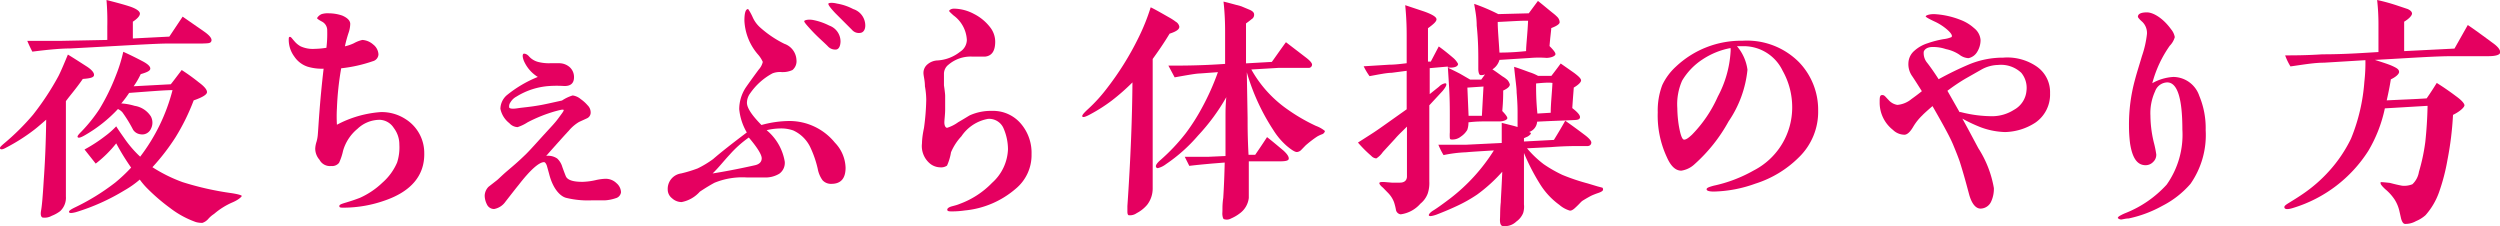
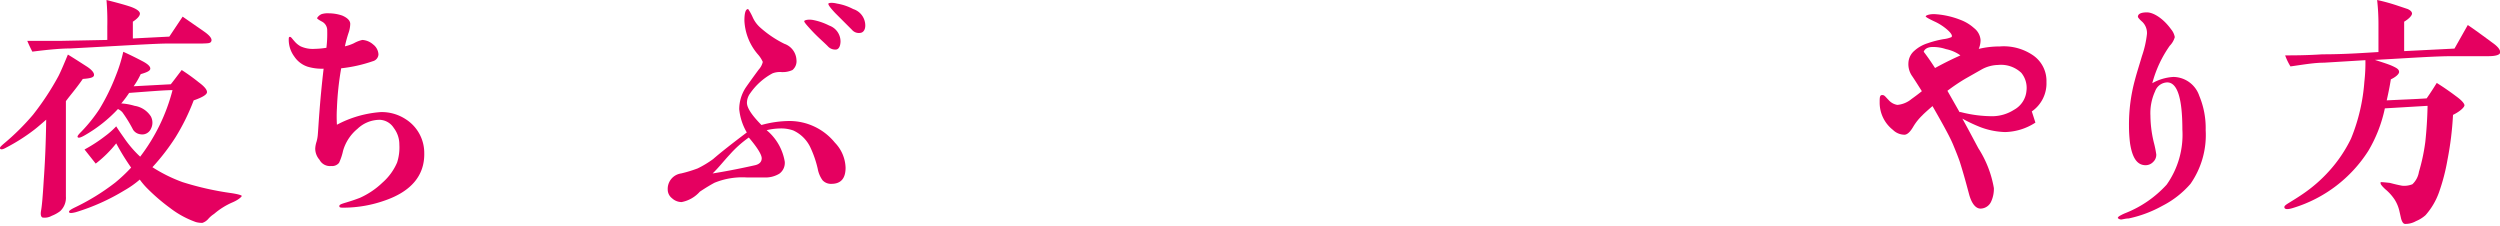
<svg xmlns="http://www.w3.org/2000/svg" viewBox="0 0 187.8 16.99">
  <g fill="#e50060">
    <path d="m6.22 5.93c-.51.74-1 1.29-1.27 1.67v3 2.72.72.72a1.37 1.37 0 0 1 -.43 1.1 2.52 2.52 0 0 1 -.63.35 1.08 1.08 0 0 1 -.7.13c-.12-.06-.16-.23-.1-.55s.13-1.14.19-2.17c.1-1.38.17-2.92.19-4.63-.32.28-.61.53-.85.72a14.06 14.06 0 0 1 -2.16 1.38c-.24.14-.39.16-.45.08s.06-.19.28-.38a17.89 17.89 0 0 0 2.19-2.17 20.18 20.18 0 0 0 1.92-2.92c.21-.42.45-1 .7-1.6.32.19.8.5 1.44.91.38.25.55.48.52.65s-.31.23-.84.27zm9-2.66c-.61 0-1.48 0-2.61 0-.91 0-3.36.16-7.33.37q-1 0-2.85.24c-.11-.21-.24-.47-.38-.81h2.49l3.52-.07v-1a19.07 19.07 0 0 0 -.06-2c.58.15 1.17.3 1.7.47s.8.37.81.54-.17.38-.53.62v1.26l2.74-.14 1-1.5 1.57 1.09c.44.3.65.55.59.74s-.26.17-.69.19zm2.25 11.93a5.39 5.39 0 0 0 -1.39.87 2.09 2.09 0 0 0 -.44.38 1 1 0 0 1 -.43.29 1.61 1.61 0 0 1 -.5-.06 7 7 0 0 1 -1.94-1.06 14.34 14.34 0 0 1 -1.69-1.45 5.45 5.45 0 0 1 -.58-.68 7.15 7.15 0 0 1 -1.15.81 15.85 15.85 0 0 1 -3.66 1.64c-.29.07-.46.09-.5 0s.1-.19.4-.34a16.78 16.78 0 0 0 3.06-1.88 11.82 11.82 0 0 0 1.2-1.13 17.6 17.6 0 0 1 -1.12-1.82 8.88 8.88 0 0 1 -1.54 1.52l-.84-1.06a11.36 11.36 0 0 0 1.54-1 6.25 6.25 0 0 0 .84-.74c.13.21.32.49.59.87a8.37 8.37 0 0 0 1.21 1.41 13.94 13.94 0 0 0 2.43-5c-.55 0-1.65.09-3.26.21a8.12 8.12 0 0 1 -.59.79 4.35 4.35 0 0 1 1 .18 1.77 1.77 0 0 1 1.22.79 1 1 0 0 1 0 .95.71.71 0 0 1 -.76.4.77.77 0 0 1 -.57-.34 10.1 10.1 0 0 0 -.81-1.32 1.08 1.08 0 0 0 -.33-.24 10.58 10.58 0 0 1 -2.54 2c-.27.15-.42.19-.48.12s.06-.21.27-.42a11.55 11.55 0 0 0 1.35-1.68 15.52 15.52 0 0 0 1.25-2.55 11.31 11.31 0 0 0 .55-1.77q.69.31 1.41.69c.41.21.62.4.62.57s-.24.28-.72.42a5.91 5.91 0 0 1 -.53.91l2.79-.15c.17-.21.44-.57.82-1.07a15.21 15.21 0 0 1 1.29.93c.42.31.61.55.61.73s-.33.39-1 .62a16 16 0 0 1 -1.37 2.78 16.24 16.24 0 0 1 -1.73 2.24 11.34 11.34 0 0 0 2.26 1.12 22.25 22.25 0 0 0 3.69.83c.51.08.76.16.76.21s-.22.28-.69.48z" />
    <path d="m28.94 15.05a9.35 9.35 0 0 1 -3.11.55c-.23 0-.34 0-.34-.12s.19-.17.55-.28.55-.17 1-.34a6 6 0 0 0 1.69-1.14 4.23 4.23 0 0 0 1.1-1.51 3.69 3.69 0 0 0 .17-1.34 2.05 2.05 0 0 0 -.42-1.26 1.31 1.31 0 0 0 -1.04-.61 2.43 2.43 0 0 0 -1.69.68 3.31 3.31 0 0 0 -1.08 1.65 4.22 4.22 0 0 1 -.3.9.66.66 0 0 1 -.59.24.88.88 0 0 1 -.88-.47 1.27 1.27 0 0 1 -.32-.85 2 2 0 0 1 .1-.51 2.67 2.67 0 0 0 .09-.48c.06-.68.13-2.34.44-5a3.71 3.71 0 0 1 -1.2-.15 1.92 1.92 0 0 1 -1-.76 2.12 2.12 0 0 1 -.42-1.25c0-.15 0-.23.09-.23s.15.12.34.33a1.64 1.64 0 0 0 .46.38 2.2 2.2 0 0 0 1.06.19 6.18 6.18 0 0 0 .88-.08 8.66 8.66 0 0 0 .06-1.29.73.73 0 0 0 -.38-.67c-.25-.13-.38-.23-.38-.26s.11-.21.34-.31a1.57 1.57 0 0 1 .55-.06 3.17 3.17 0 0 1 1 .17c.39.17.6.38.6.63a2.18 2.18 0 0 1 -.13.68 9.15 9.15 0 0 0 -.27 1 3.25 3.25 0 0 0 .67-.23 2.44 2.44 0 0 1 .64-.25 1.35 1.35 0 0 1 .81.34 1 1 0 0 1 .4.75.56.56 0 0 1 -.43.51 10.76 10.76 0 0 1 -2.37.53 22.09 22.09 0 0 0 -.32 3 10.46 10.46 0 0 0 0 1.24 8.26 8.26 0 0 1 3.29-.95 3.29 3.29 0 0 1 1.9.55 3 3 0 0 1 1.37 2.52c.04 1.71-1.01 2.89-2.93 3.56z" />
-     <path d="m46.25 14.89a3.09 3.09 0 0 1 -.81.16c-.33 0-.67 0-1 0a6.82 6.82 0 0 1 -1.92-.19c-.47-.13-1-.72-1.27-1.8l-.17-.61c-.06-.17-.14-.27-.21-.27-.36 0-1 .54-1.9 1.7-.23.28-.57.72-1 1.27a1.32 1.32 0 0 1 -.85.55.59.59 0 0 1 -.55-.36 1.49 1.49 0 0 1 -.16-.65 1 1 0 0 1 .29-.66l.59-.46c.13-.09.4-.38.85-.76.29-.25.76-.63 1.41-1.27.34-.34.84-.91 1.52-1.65.32-.35.63-.67.87-1s.44-.57.4-.63-.26 0-.64.1a11 11 0 0 0 -2.07.83 3.21 3.21 0 0 1 -.75.36.88.88 0 0 1 -.62-.3 1.83 1.83 0 0 1 -.67-1.08 1.39 1.39 0 0 1 .46-1 9 9 0 0 1 2.35-1.39 2.67 2.67 0 0 1 -1.06-1.24q-.15-.43 0-.51c.07 0 .23 0 .43.24a1.4 1.4 0 0 0 .73.4 3.17 3.17 0 0 0 .81.08h.35.32a1.2 1.2 0 0 1 .81.29 1 1 0 0 1 .33.76c0 .45-.25.68-.76.66a8.15 8.15 0 0 0 -1.08 0 5.35 5.35 0 0 0 -2.49.8 1.12 1.12 0 0 0 -.44.42.52.52 0 0 0 -.1.4c.06.09.27.11.65.05s.89-.09 1.62-.22c.36-.06.93-.19 1.7-.36a3 3 0 0 1 .8-.38 1.2 1.2 0 0 1 .61.28 2.68 2.68 0 0 1 .51.46.74.74 0 0 1 .23.51.47.47 0 0 1 -.28.47l-.59.27a3 3 0 0 0 -.78.67c-.21.22-.78.85-1.69 1.88a1.2 1.2 0 0 1 .83.2 1.38 1.38 0 0 1 .38.63c.16.44.25.67.27.71.13.28.55.41 1.24.41a5 5 0 0 0 1-.13 3.91 3.91 0 0 1 .72-.1 1.16 1.16 0 0 1 .84.33.93.93 0 0 1 .34.68.53.53 0 0 1 -.4.45z" />
    <path d="m62.46 13.81a.85.85 0 0 1 -.67-.27 2.1 2.1 0 0 1 -.36-.85 7.84 7.84 0 0 0 -.59-1.69 2.64 2.64 0 0 0 -1.25-1.2 2.71 2.71 0 0 0 -1-.15 4.57 4.57 0 0 0 -1 .13 3.9 3.9 0 0 1 1.36 2.36 1 1 0 0 1 -.41.91 2 2 0 0 1 -1.14.28h-.67-.64a5.51 5.51 0 0 0 -2.42.4c-.26.14-.62.35-1.1.67a2.44 2.44 0 0 1 -1.37.78 1.07 1.07 0 0 1 -.72-.29.82.82 0 0 1 -.32-.64 1.17 1.17 0 0 1 1-1.22 9.72 9.72 0 0 0 1.25-.38 7.53 7.53 0 0 0 1.16-.7c.55-.48 1.39-1.14 2.53-2a4.27 4.27 0 0 1 -.57-1.75 3 3 0 0 1 .47-1.59c.06-.09.38-.55 1-1.39a1.26 1.26 0 0 0 .3-.57 2.23 2.23 0 0 0 -.38-.58 4.17 4.17 0 0 1 -1-2.51c0-.59.09-.88.28-.88 0 0 .16.21.34.61a2.25 2.25 0 0 0 .57.78 8.1 8.1 0 0 0 1.81 1.22 1.35 1.35 0 0 1 .91 1.21.86.86 0 0 1 -.3.76 1.74 1.74 0 0 1 -.88.15 1.55 1.55 0 0 0 -.62.1 4.79 4.79 0 0 0 -1.67 1.49 1.21 1.21 0 0 0 -.25.72c0 .38.36.93 1.09 1.67a8 8 0 0 1 2.07-.3 4.4 4.4 0 0 1 3.45 1.63 2.82 2.82 0 0 1 .8 1.88c0 .81-.36 1.21-1.06 1.21zm-6.21-3.48a8.31 8.31 0 0 0 -1.43 1.28c-.44.47-.85 1-1.29 1.42.7-.11 1.77-.3 3.15-.61.36-.07.54-.26.54-.53s-.33-.81-.97-1.56zm6.57-6.61a.74.74 0 0 1 -.63-.24c-.3-.31-.74-.67-1.23-1.2s-.59-.67-.53-.72.28-.12.64-.06a4.54 4.54 0 0 1 1.22.42 1.27 1.27 0 0 1 .85 1.23c-.02.35-.14.54-.32.57zm1.81-1.25a.68.68 0 0 1 -.63-.23l-1.24-1.24c-.4-.42-.57-.67-.53-.73s.29-.09.65 0a4 4 0 0 1 1.21.41 1.3 1.3 0 0 1 .91 1.24c0 .34-.17.53-.37.55z" />
-     <path d="m76.31 14.17a6.83 6.83 0 0 1 -3.84 1.64 6.65 6.65 0 0 1 -.91.07c-.25 0-.38 0-.4-.11s.12-.21.34-.27.37-.09.61-.19a6.48 6.48 0 0 0 2.42-1.58 3.55 3.55 0 0 0 1.19-2.52 4 4 0 0 0 -.32-1.54 1.18 1.18 0 0 0 -1.18-.74 3.06 3.06 0 0 0 -2 1.31 4.07 4.07 0 0 0 -.78 1.2 4 4 0 0 1 -.3 1 .78.78 0 0 1 -.52.13 1.26 1.26 0 0 1 -.72-.25 1.71 1.71 0 0 1 -.64-1.56c0-.05 0-.45.15-1.15a17.4 17.4 0 0 0 .17-2.13 6 6 0 0 0 -.1-1c0-.44-.11-.78-.11-1a.83.83 0 0 1 .32-.66 1.23 1.23 0 0 1 .74-.28 3 3 0 0 0 1.69-.65 1.08 1.08 0 0 0 .51-.89 2.43 2.43 0 0 0 -1-1.84c-.21-.19-.33-.3-.33-.34s.12-.17.37-.17a3.28 3.28 0 0 1 1.5.4 3.56 3.56 0 0 1 1.21 1 1.76 1.76 0 0 1 .38 1.08c0 .68-.24 1.06-.74 1.12h-1.02a2.57 2.57 0 0 0 -1.75.61.87.87 0 0 0 -.34.7v.85s.09.59.09.79 0 .59 0 1-.06.8-.06 1 .07.4.21.4a2.86 2.86 0 0 0 .83-.42c.56-.32.84-.51.9-.53a3.88 3.88 0 0 1 1.65-.32 2.73 2.73 0 0 1 2.15.95 3.36 3.36 0 0 1 .81 2.31 3.27 3.27 0 0 1 -1.18 2.58z" />
-     <path d="m87.86 2.53c-.47.78-.91 1.4-1.27 1.9v7.63 2.07a2 2 0 0 1 -.42 1.26 2.58 2.58 0 0 1 -.78.62.87.87 0 0 1 -.58.16c-.08 0-.12-.1-.12-.27s0-.23 0-.42c.25-3.63.36-6.72.38-9.29a16 16 0 0 1 -1.56 1.37 12.18 12.18 0 0 1 -1.56 1c-.36.2-.58.28-.64.2s.09-.26.44-.58a11.6 11.6 0 0 0 1.36-1.49 22 22 0 0 0 2.42-3.87 15.51 15.51 0 0 0 .91-2.27c.28.13.72.38 1.35.74a4.16 4.16 0 0 1 .53.34.55.55 0 0 1 .27.36c.02.21-.23.38-.73.54zm11.44 7.56a2.42 2.42 0 0 0 -.36.17 8.59 8.59 0 0 0 -.86.66l-.32.33a.5.5 0 0 1 -.34.17c-.15 0-.4-.16-.76-.46a5.3 5.3 0 0 1 -1-1.18 16 16 0 0 1 -2-4.35l.06 3.44c0 .57 0 1.48.07 2.76h.5c.21-.31.51-.74.89-1.33.34.26.74.6 1.22 1 .3.27.43.48.41.63s-.26.19-.72.19-1.1 0-1.46 0h-.82v1.21 1.54a1.67 1.67 0 0 1 -.68 1.16 3.06 3.06 0 0 1 -.65.38.65.65 0 0 1 -.51.06c-.08 0-.12-.14-.14-.29s0-.19 0-.4 0-.51.06-.91c.06-.93.09-1.8.11-2.66l-1 .08c-.65.06-1.2.11-1.66.17l-.34-.68h1.73l1.33-.06c0-.66 0-1.67 0-3 0-.32 0-.8.06-1.42a15.09 15.09 0 0 1 -2.12 2.88 12.12 12.12 0 0 1 -2.41 2.15 1.67 1.67 0 0 1 -.61.3.14.14 0 0 1 -.15-.15c0-.09.09-.23.3-.42a14.37 14.37 0 0 0 1.95-2.06 15 15 0 0 0 1.2-1.88 18.59 18.59 0 0 0 1.21-2.7l-1.36.1c-.25 0-.88.11-1.89.29l-.47-.88c1 0 2.43 0 4.26-.13 0-1.16 0-1.94 0-2.34s0-1.29-.12-2.34c.27.06.7.18 1.33.35l.67.28c.21.1.3.21.3.34a.38.38 0 0 1 -.19.35c-.13.11-.28.22-.42.32v3l1.94-.11c.25-.34.59-.84 1.06-1.48l1.5 1.15c.33.25.48.44.46.56a.25.25 0 0 1 -.23.22h-.42-1.88l-2.03.12a9 9 0 0 0 2.72 3 13.57 13.57 0 0 0 2.14 1.24 2.29 2.29 0 0 1 .67.38.33.33 0 0 1 -.23.25z" />
-     <path d="m116.53 2.11c0 .15-.07.61-.13 1.35.32.32.48.53.44.64s-.27.23-.65.25a7.65 7.65 0 0 0 -1.19 0l-2.36.15a1.24 1.24 0 0 1 -.53.71c.24.15.49.34.76.53a2.13 2.13 0 0 1 .38.28.91.91 0 0 1 .17.32c0 .16-.17.31-.5.46 0 .3 0 .82-.07 1.54.26.27.4.46.38.55s-.19.21-.55.23h-1c-.36 0-.82 0-1.37.07a1.61 1.61 0 0 1 -.09.57 1.56 1.56 0 0 1 -.48.5 1 1 0 0 1 -.66.22c-.1 0-.16 0-.17-.13a2.68 2.68 0 0 1 0-.4c0-.28 0-.7 0-1.25s0-1.29-.06-2.26l-.09-1.44-1.36.12v1.95l.7-.56a.86.86 0 0 1 .44-.25c.07 0 .11 0 .11.09s-.09.25-.28.48l-1 1.08v2.87 2.85a2.51 2.51 0 0 1 -.12.91 1.77 1.77 0 0 1 -.55.76 2.38 2.38 0 0 1 -1.48.8.41.41 0 0 1 -.36-.36 4.42 4.42 0 0 0 -.14-.55 2 2 0 0 0 -.47-.72l-.36-.37c-.21-.17-.29-.3-.27-.36s.12-.07.33-.07l.6.05h.61c.32 0 .51-.15.53-.43 0-.48 0-1.16 0-2.08 0-.55 0-1.12 0-1.7-.29.3-.61.58-.89.91l-.92 1a1.72 1.72 0 0 1 -.49.48.57.57 0 0 1 -.38-.19 9.48 9.48 0 0 1 -1-1l1-.64c.3-.19.66-.44 1.08-.74l1.58-1.12v-.4c0-.55 0-1.39 0-2.49l-1.14.15c-.34 0-.89.11-1.65.25a4.79 4.79 0 0 1 -.44-.74l1.92-.12c.38 0 .82-.05 1.31-.11v-2c0-.44 0-1.24-.11-2.36l1.44.48c.61.22.91.41.91.58s-.23.37-.64.67v2.51h.21l.6-1.14c.27.19.63.47 1.1.87a1.53 1.53 0 0 1 .35.44c0 .15-.17.27-.53.28h-.25c.13.06.45.21.93.46l.76.44h.83l.29-.4a.6.6 0 0 1 -.34.06c-.1 0-.17-.19-.17-.48v-.58c0-.63 0-1.52-.12-2.66 0-.67-.13-1.22-.19-1.63a14.1 14.1 0 0 1 1.81.77l2.29-.06.69-.93c.36.28.72.59 1.12.91a3.11 3.11 0 0 1 .36.32.6.6 0 0 1 .15.35q.03.21-.63.46zm3.52 12.39a5.38 5.38 0 0 0 -.51.2c-.27.14-.48.27-.63.36s-.23.23-.55.52c-.17.17-.33.26-.44.24a2.11 2.11 0 0 1 -.78-.43 5.53 5.53 0 0 1 -1.44-1.54 15.93 15.93 0 0 1 -1.22-2.36v1.43 2.43a1.62 1.62 0 0 1 -.06.65 1.45 1.45 0 0 1 -.51.64 1.23 1.23 0 0 1 -1 .34c-.17 0-.25-.19-.23-.55s0-.7.06-1.25c0-.23.06-1 .11-2.28a11.69 11.69 0 0 1 -1.88 1.71 10.79 10.79 0 0 1 -1.63.91c-.32.15-.8.36-1.45.61-.32.11-.51.13-.55.06s.08-.23.36-.4.8-.55 1.26-.9a13.78 13.78 0 0 0 3.26-3.59c-1 .06-1.67.1-2.1.14a9.94 9.94 0 0 0 -1.68.21 5.14 5.14 0 0 1 -.39-.78h2.12l2.64-.13c0-.59 0-1.11 0-1.51.47.12.87.21 1.19.31 0-.23 0-.57 0-1.05 0-.21 0-.72-.07-1.53 0-.4-.1-1-.19-1.94.3.09.68.23 1.14.4a3.55 3.55 0 0 1 .66.28h1c.13-.17.38-.49.7-.93l1 .7c.36.27.53.44.53.57s-.19.33-.55.54c0 .09-.05.6-.11 1.54.44.34.63.58.57.74s-.27.15-.67.17-1.4.05-2.54.11a.89.89 0 0 1 -.61.78.2.2 0 0 1 .14.08c0 .08-.08.15-.23.25l-.29.13v.25l2.25-.12c.22-.36.51-.83.85-1.44.36.25.89.63 1.56 1.14.26.21.4.38.4.5s-.08.24-.25.26h-.48c-.53 0-1.29 0-2.29.08l-1.81.09a7.64 7.64 0 0 0 1.26 1.2 10 10 0 0 0 1.4.8 15.08 15.08 0 0 0 1.9.64l.73.22.34.09c.06 0 .08.08.08.16s-.13.17-.37.25zm-8.61-8-1.21.08.09 2.12h1zm1.07-4.81c0 .52.07 1.26.13 2.26.91 0 1.6-.07 2-.11 0-.44.1-1.2.15-2.28-.42-.02-1.2.04-2.28.09zm2.88 4.62c0 .49 0 1.23.1 2.22l1-.06c0-.66.09-1.42.13-2.24-.24-.04-.62-.02-1.23.04z" />
-     <path d="m135.15 11.8a8.07 8.07 0 0 1 -3.3 2 9.74 9.74 0 0 1 -3.1.59c-.36 0-.55-.06-.55-.17s.17-.17.53-.27a10.56 10.56 0 0 0 3-1.14 5.32 5.32 0 0 0 2.9-4.73 5.59 5.59 0 0 0 -.72-2.77 3.24 3.24 0 0 0 -3-1.84h-.43a3.41 3.41 0 0 1 .79 1.77 8.33 8.33 0 0 1 -1.42 3.88 12.1 12.1 0 0 1 -2.55 3.21 1.85 1.85 0 0 1 -1 .49c-.42 0-.78-.32-1.08-1a7.37 7.37 0 0 1 -.69-3.38 5.38 5.38 0 0 1 .34-2.05 4.43 4.43 0 0 1 1.03-1.39 7.14 7.14 0 0 1 5-1.94 5.51 5.51 0 0 1 4.24 1.61 5.15 5.15 0 0 1 1.44 3.61 4.76 4.76 0 0 1 -1.43 3.52zm-7.25-7.34a4.87 4.87 0 0 0 -1.54 1.6 4.4 4.4 0 0 0 -.36 2.07 9.12 9.12 0 0 0 .11 1.29c.12.7.25 1.07.4 1.07s.32-.12.59-.37a9.69 9.69 0 0 0 1.94-2.86 8.15 8.15 0 0 0 .96-3.35 1.51 1.51 0 0 0 0-.3 5.7 5.7 0 0 0 -2.1.85z" />
-     <path d="m152.9 9.21a4.34 4.34 0 0 1 -2.28.71 5.64 5.64 0 0 1 -1.88-.38 11.48 11.48 0 0 1 -1.33-.63c.27.47.66 1.21 1.2 2.22a8.07 8.07 0 0 1 1.17 3 2.28 2.28 0 0 1 -.2 1 .89.89 0 0 1 -.8.54c-.36 0-.67-.37-.86-1.07s-.36-1.37-.7-2.45c-.11-.32-.29-.78-.53-1.35s-.82-1.61-1.52-2.83c-.42.36-.67.59-.76.69a4.07 4.07 0 0 0 -.67.83c-.24.42-.47.63-.68.63a1.25 1.25 0 0 1 -.86-.36 2.6 2.6 0 0 1 -1-2.05c0-.37 0-.56.18-.57s.23.11.48.36a1.11 1.11 0 0 0 .67.38 1.92 1.92 0 0 0 1.06-.44c.21-.15.47-.34.78-.59-.31-.49-.55-.87-.72-1.12a1.55 1.55 0 0 1 -.29-1 1.27 1.27 0 0 1 .44-.91 2.71 2.71 0 0 1 1-.57 7.43 7.43 0 0 1 1.2-.31 2.13 2.13 0 0 0 .59-.15c.1-.09 0-.28-.3-.55a4 4 0 0 0 -1-.64c-.44-.21-.65-.33-.63-.38s.21-.16.63-.16a6.26 6.26 0 0 1 2 .44 3.21 3.21 0 0 1 1 .61 1.26 1.26 0 0 1 .49.89 1.69 1.69 0 0 1 -.25.89 1 1 0 0 1 -.66.48 1.23 1.23 0 0 1 -.69-.27 2.84 2.84 0 0 0 -1-.41 3 3 0 0 0 -1-.16c-.38 0-.61.16-.67.36a1.14 1.14 0 0 0 .27.84c.21.27.49.66.85 1.22a25 25 0 0 1 2.28-1.11 6.63 6.63 0 0 1 2.57-.51 3.9 3.9 0 0 1 2.52.67 2.33 2.33 0 0 1 1 2 2.56 2.56 0 0 1 -1.1 2.21zm-1.06-3.74a2.22 2.22 0 0 0 -1.75-.59 2.65 2.65 0 0 0 -1.27.36l-1.18.67a14 14 0 0 0 -1.35.91l.91 1.6h.09a9.45 9.45 0 0 0 2.42.31 3.06 3.06 0 0 0 1.58-.48 1.8 1.8 0 0 0 .94-1.44 1.78 1.78 0 0 0 -.39-1.34z" />
+     <path d="m152.9 9.21a4.34 4.34 0 0 1 -2.28.71 5.64 5.64 0 0 1 -1.88-.38 11.48 11.48 0 0 1 -1.33-.63c.27.47.66 1.21 1.2 2.22a8.07 8.07 0 0 1 1.17 3 2.28 2.28 0 0 1 -.2 1 .89.89 0 0 1 -.8.54c-.36 0-.67-.37-.86-1.07s-.36-1.37-.7-2.45c-.11-.32-.29-.78-.53-1.35s-.82-1.61-1.52-2.83c-.42.36-.67.59-.76.69a4.07 4.07 0 0 0 -.67.83c-.24.42-.47.63-.68.63a1.25 1.25 0 0 1 -.86-.36 2.6 2.6 0 0 1 -1-2.05c0-.37 0-.56.18-.57s.23.11.48.36a1.11 1.11 0 0 0 .67.38 1.92 1.92 0 0 0 1.06-.44c.21-.15.47-.34.78-.59-.31-.49-.55-.87-.72-1.12a1.55 1.55 0 0 1 -.29-1 1.27 1.27 0 0 1 .44-.91 2.71 2.71 0 0 1 1-.57 7.43 7.43 0 0 1 1.2-.31 2.13 2.13 0 0 0 .59-.15c.1-.09 0-.28-.3-.55a4 4 0 0 0 -1-.64c-.44-.21-.65-.33-.63-.38s.21-.16.63-.16a6.26 6.26 0 0 1 2 .44 3.21 3.21 0 0 1 1 .61 1.26 1.26 0 0 1 .49.89 1.69 1.69 0 0 1 -.25.89 1 1 0 0 1 -.66.48 1.23 1.23 0 0 1 -.69-.27 2.84 2.84 0 0 0 -1-.41 3 3 0 0 0 -1-.16c-.38 0-.61.16-.67.36c.21.27.49.66.85 1.22a25 25 0 0 1 2.28-1.11 6.63 6.63 0 0 1 2.57-.51 3.9 3.9 0 0 1 2.52.67 2.33 2.33 0 0 1 1 2 2.56 2.56 0 0 1 -1.1 2.21zm-1.06-3.74a2.22 2.22 0 0 0 -1.75-.59 2.65 2.65 0 0 0 -1.27.36l-1.18.67a14 14 0 0 0 -1.35.91l.91 1.6h.09a9.45 9.45 0 0 0 2.42.31 3.06 3.06 0 0 0 1.58-.48 1.8 1.8 0 0 0 .94-1.44 1.78 1.78 0 0 0 -.39-1.34z" />
    <path d="m164.55 13.81a7 7 0 0 1 -2.11 1.65 9.08 9.08 0 0 1 -2.53.95c-.21 0-.4.06-.57.08a.38.38 0 0 1 -.25-.11c0-.06.06-.12.19-.19a3.17 3.17 0 0 1 .4-.19 8.31 8.31 0 0 0 3.08-2.13 6.48 6.48 0 0 0 1.18-4.14q0-3.54-1.14-3.54a1 1 0 0 0 -.91.67 3.92 3.92 0 0 0 -.35 1.82 8.83 8.83 0 0 0 .25 2 7.7 7.7 0 0 1 .19.93.73.73 0 0 1 -.23.55.78.78 0 0 1 -.57.25c-.64 0-1-.55-1.17-1.64a10.47 10.47 0 0 1 -.08-1.31 12.68 12.68 0 0 1 .46-3.51c.15-.57.34-1.14.51-1.73a7.64 7.64 0 0 0 .38-1.67 1.17 1.17 0 0 0 -.34-.9c-.23-.2-.34-.34-.34-.39 0-.21.22-.33.68-.33s1.2.42 1.82 1.28a1.24 1.24 0 0 1 .27.58 1.52 1.52 0 0 1 -.38.65 8.8 8.8 0 0 0 -1.31 2.81 3.62 3.62 0 0 1 1.59-.47 2.08 2.08 0 0 1 1.94 1.42 6.27 6.27 0 0 1 .48 2.57 6.41 6.41 0 0 1 -1.14 4.04z" />
    <path d="m186.93 4.22c-1.41 0-2.3 0-2.66 0-1.43 0-3.38.15-5.87.28.47.15.84.27 1.08.36a3.67 3.67 0 0 1 .5.23c.17.1.24.19.24.32s-.21.36-.62.55c-.08.52-.18 1-.31 1.58 1.16-.06 2.15-.09 3-.15.31-.44.56-.84.76-1.16.33.21.8.51 1.45 1 .42.3.63.55.63.68s-.29.44-.86.72a23.91 23.91 0 0 1 -.42 3.4 14.87 14.87 0 0 1 -.64 2.44 5.26 5.26 0 0 1 -1 1.69 2.48 2.48 0 0 1 -.72.45 1.59 1.59 0 0 1 -.82.21c-.13 0-.23-.15-.3-.4l-.12-.53a2.77 2.77 0 0 0 -.36-.89 3.58 3.58 0 0 0 -.7-.78c-.25-.23-.36-.38-.36-.44s0-.07 0-.09.26 0 .7.05c.23.06.53.14.91.21a1.63 1.63 0 0 0 .78-.11 1.62 1.62 0 0 0 .49-.93 14.17 14.17 0 0 0 .48-2.26c.09-.84.15-1.73.17-2.7l-3.21.19a10.44 10.44 0 0 1 -1.24 3.19 10.22 10.22 0 0 1 -5.62 4.28c-.4.13-.63.13-.68 0s.09-.22.38-.4.59-.36 1-.64a10.87 10.87 0 0 0 2-1.75 10.28 10.28 0 0 0 1.62-2.41 13.88 13.88 0 0 0 1-4.26 12.53 12.53 0 0 0 .08-1.63l-3.12.19c-.74 0-1.58.15-2.51.28a4.5 4.5 0 0 1 -.4-.83c.63 0 1.56 0 2.8-.08 1.73 0 3.13-.11 4.21-.17v-2.11a16.19 16.19 0 0 0 -.1-1.8 14.3 14.3 0 0 1 1.58.44l.72.24c.21.1.32.21.32.34s-.19.37-.59.61v2.21l3.78-.19 1-1.77c.51.34 1.16.82 2 1.44.32.25.45.46.43.63s-.33.27-.88.27z" />
  </g>
</svg>